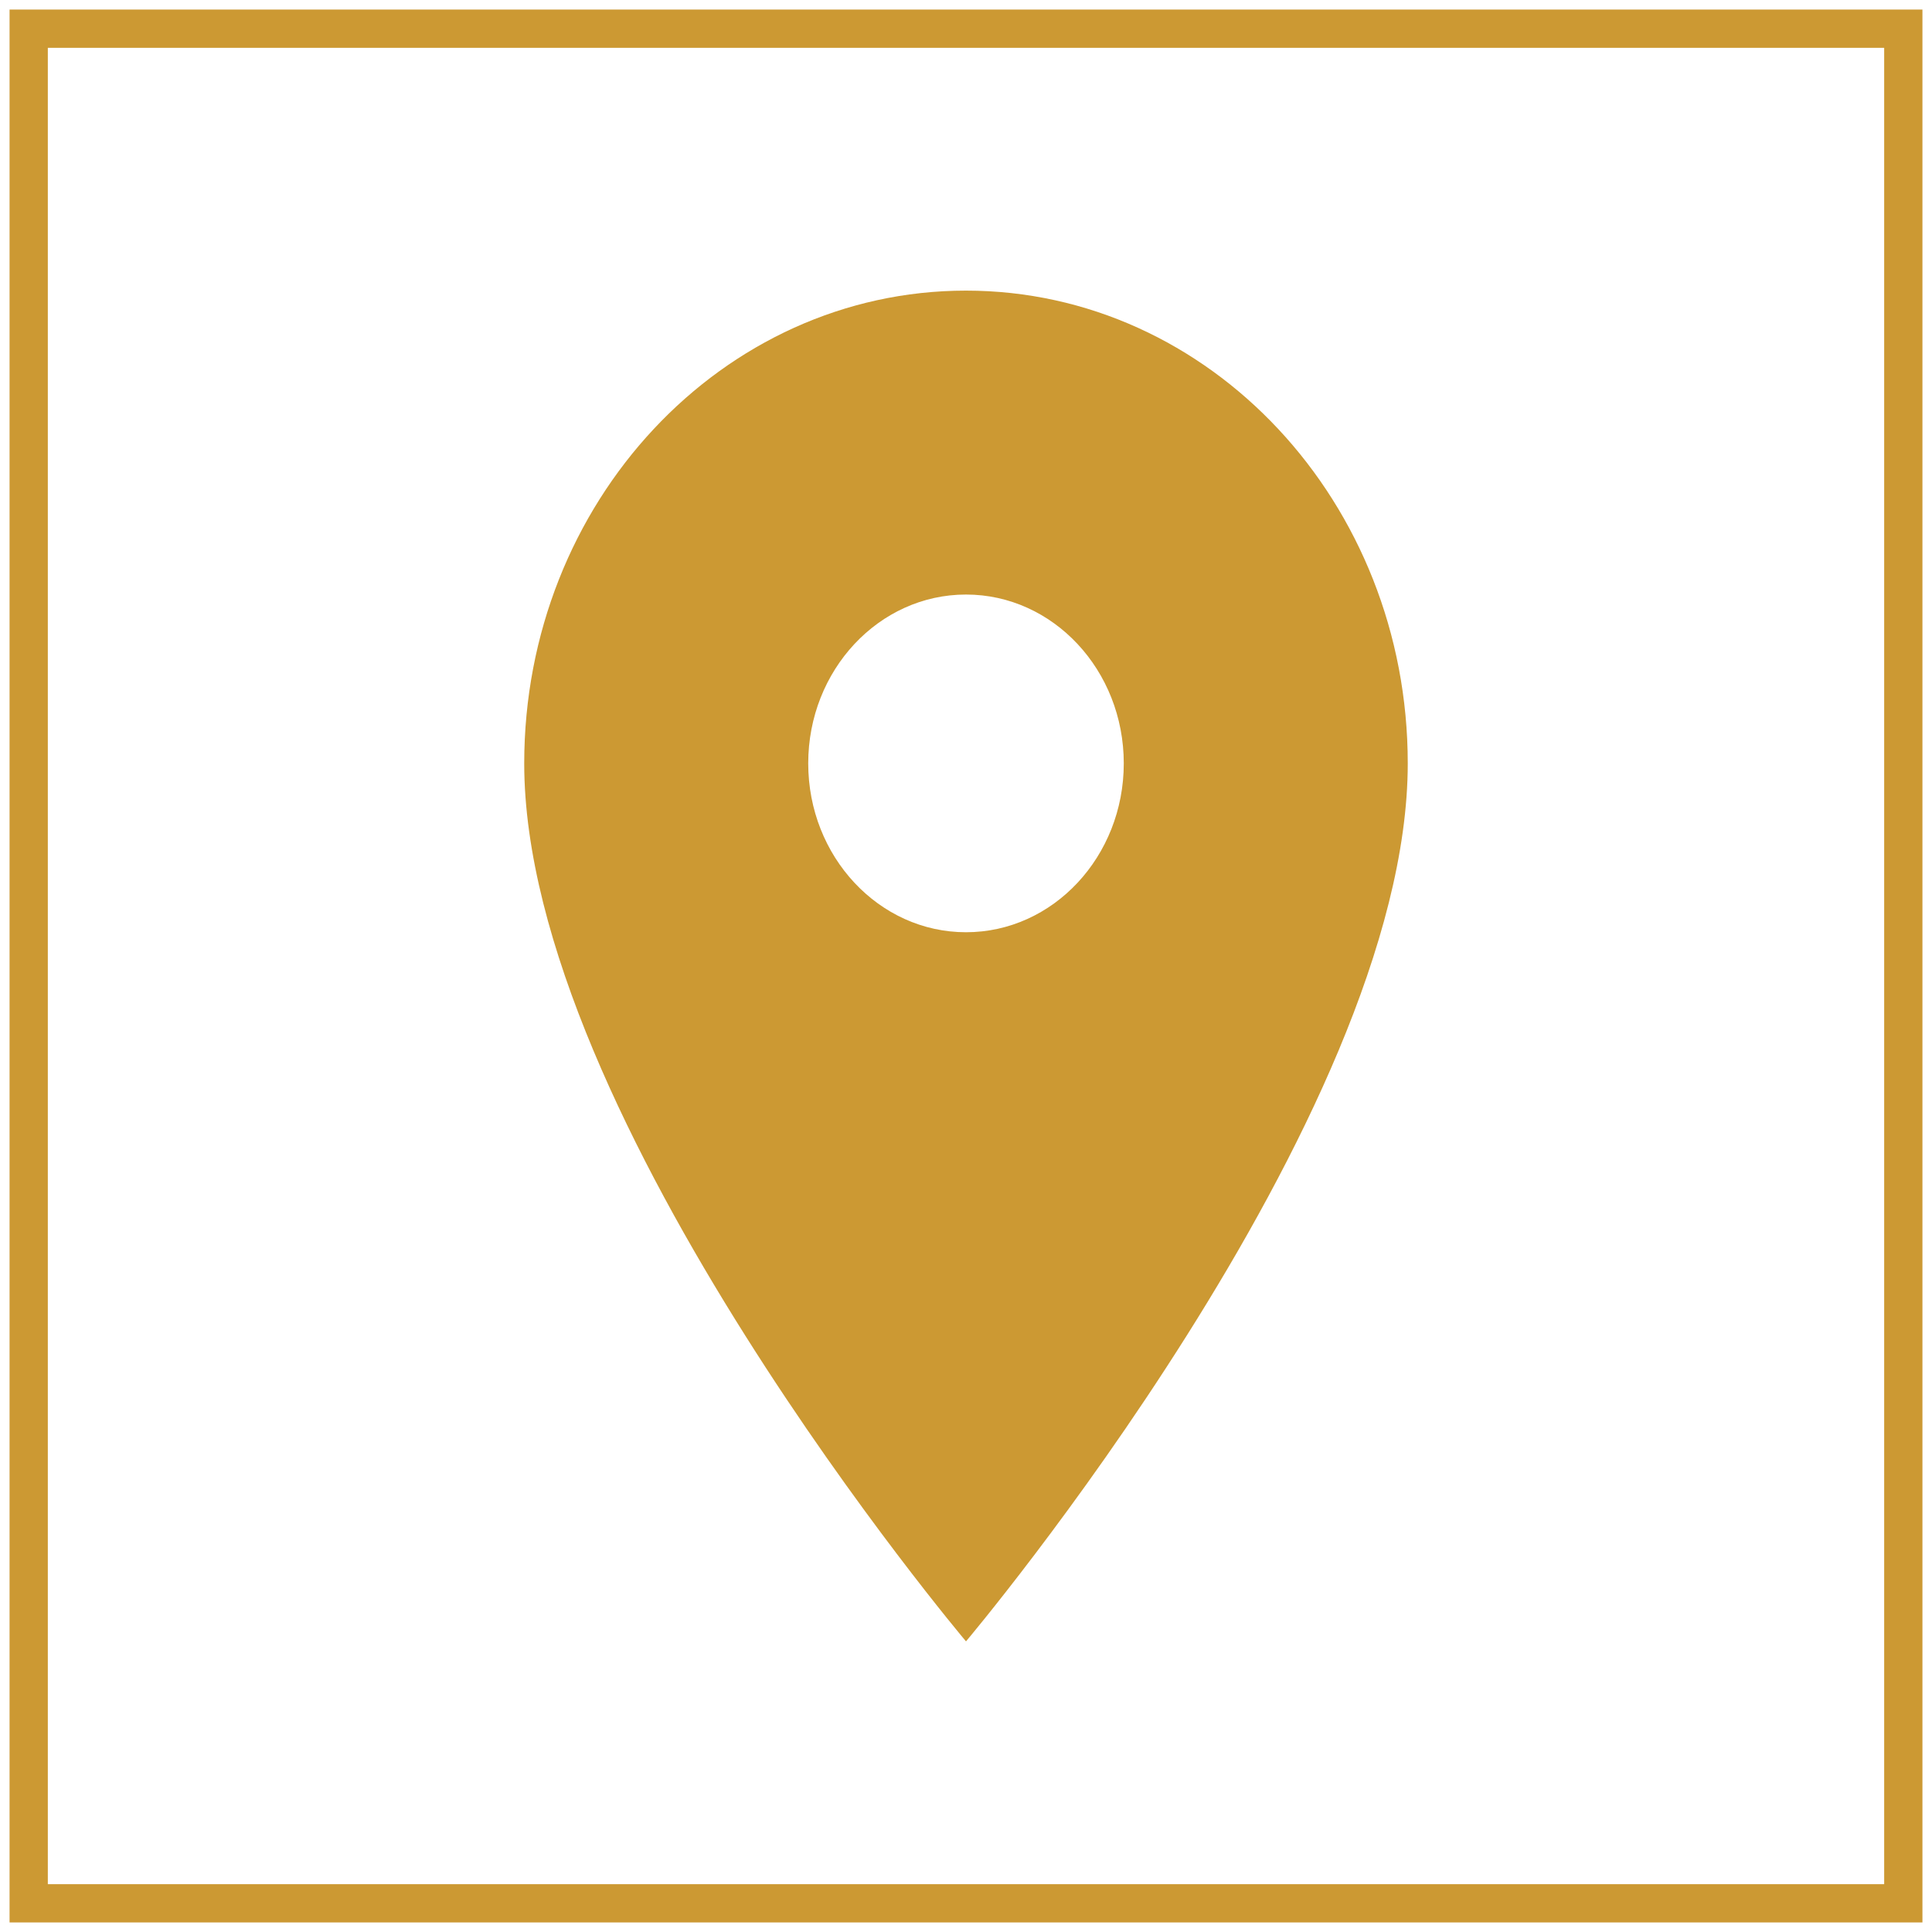
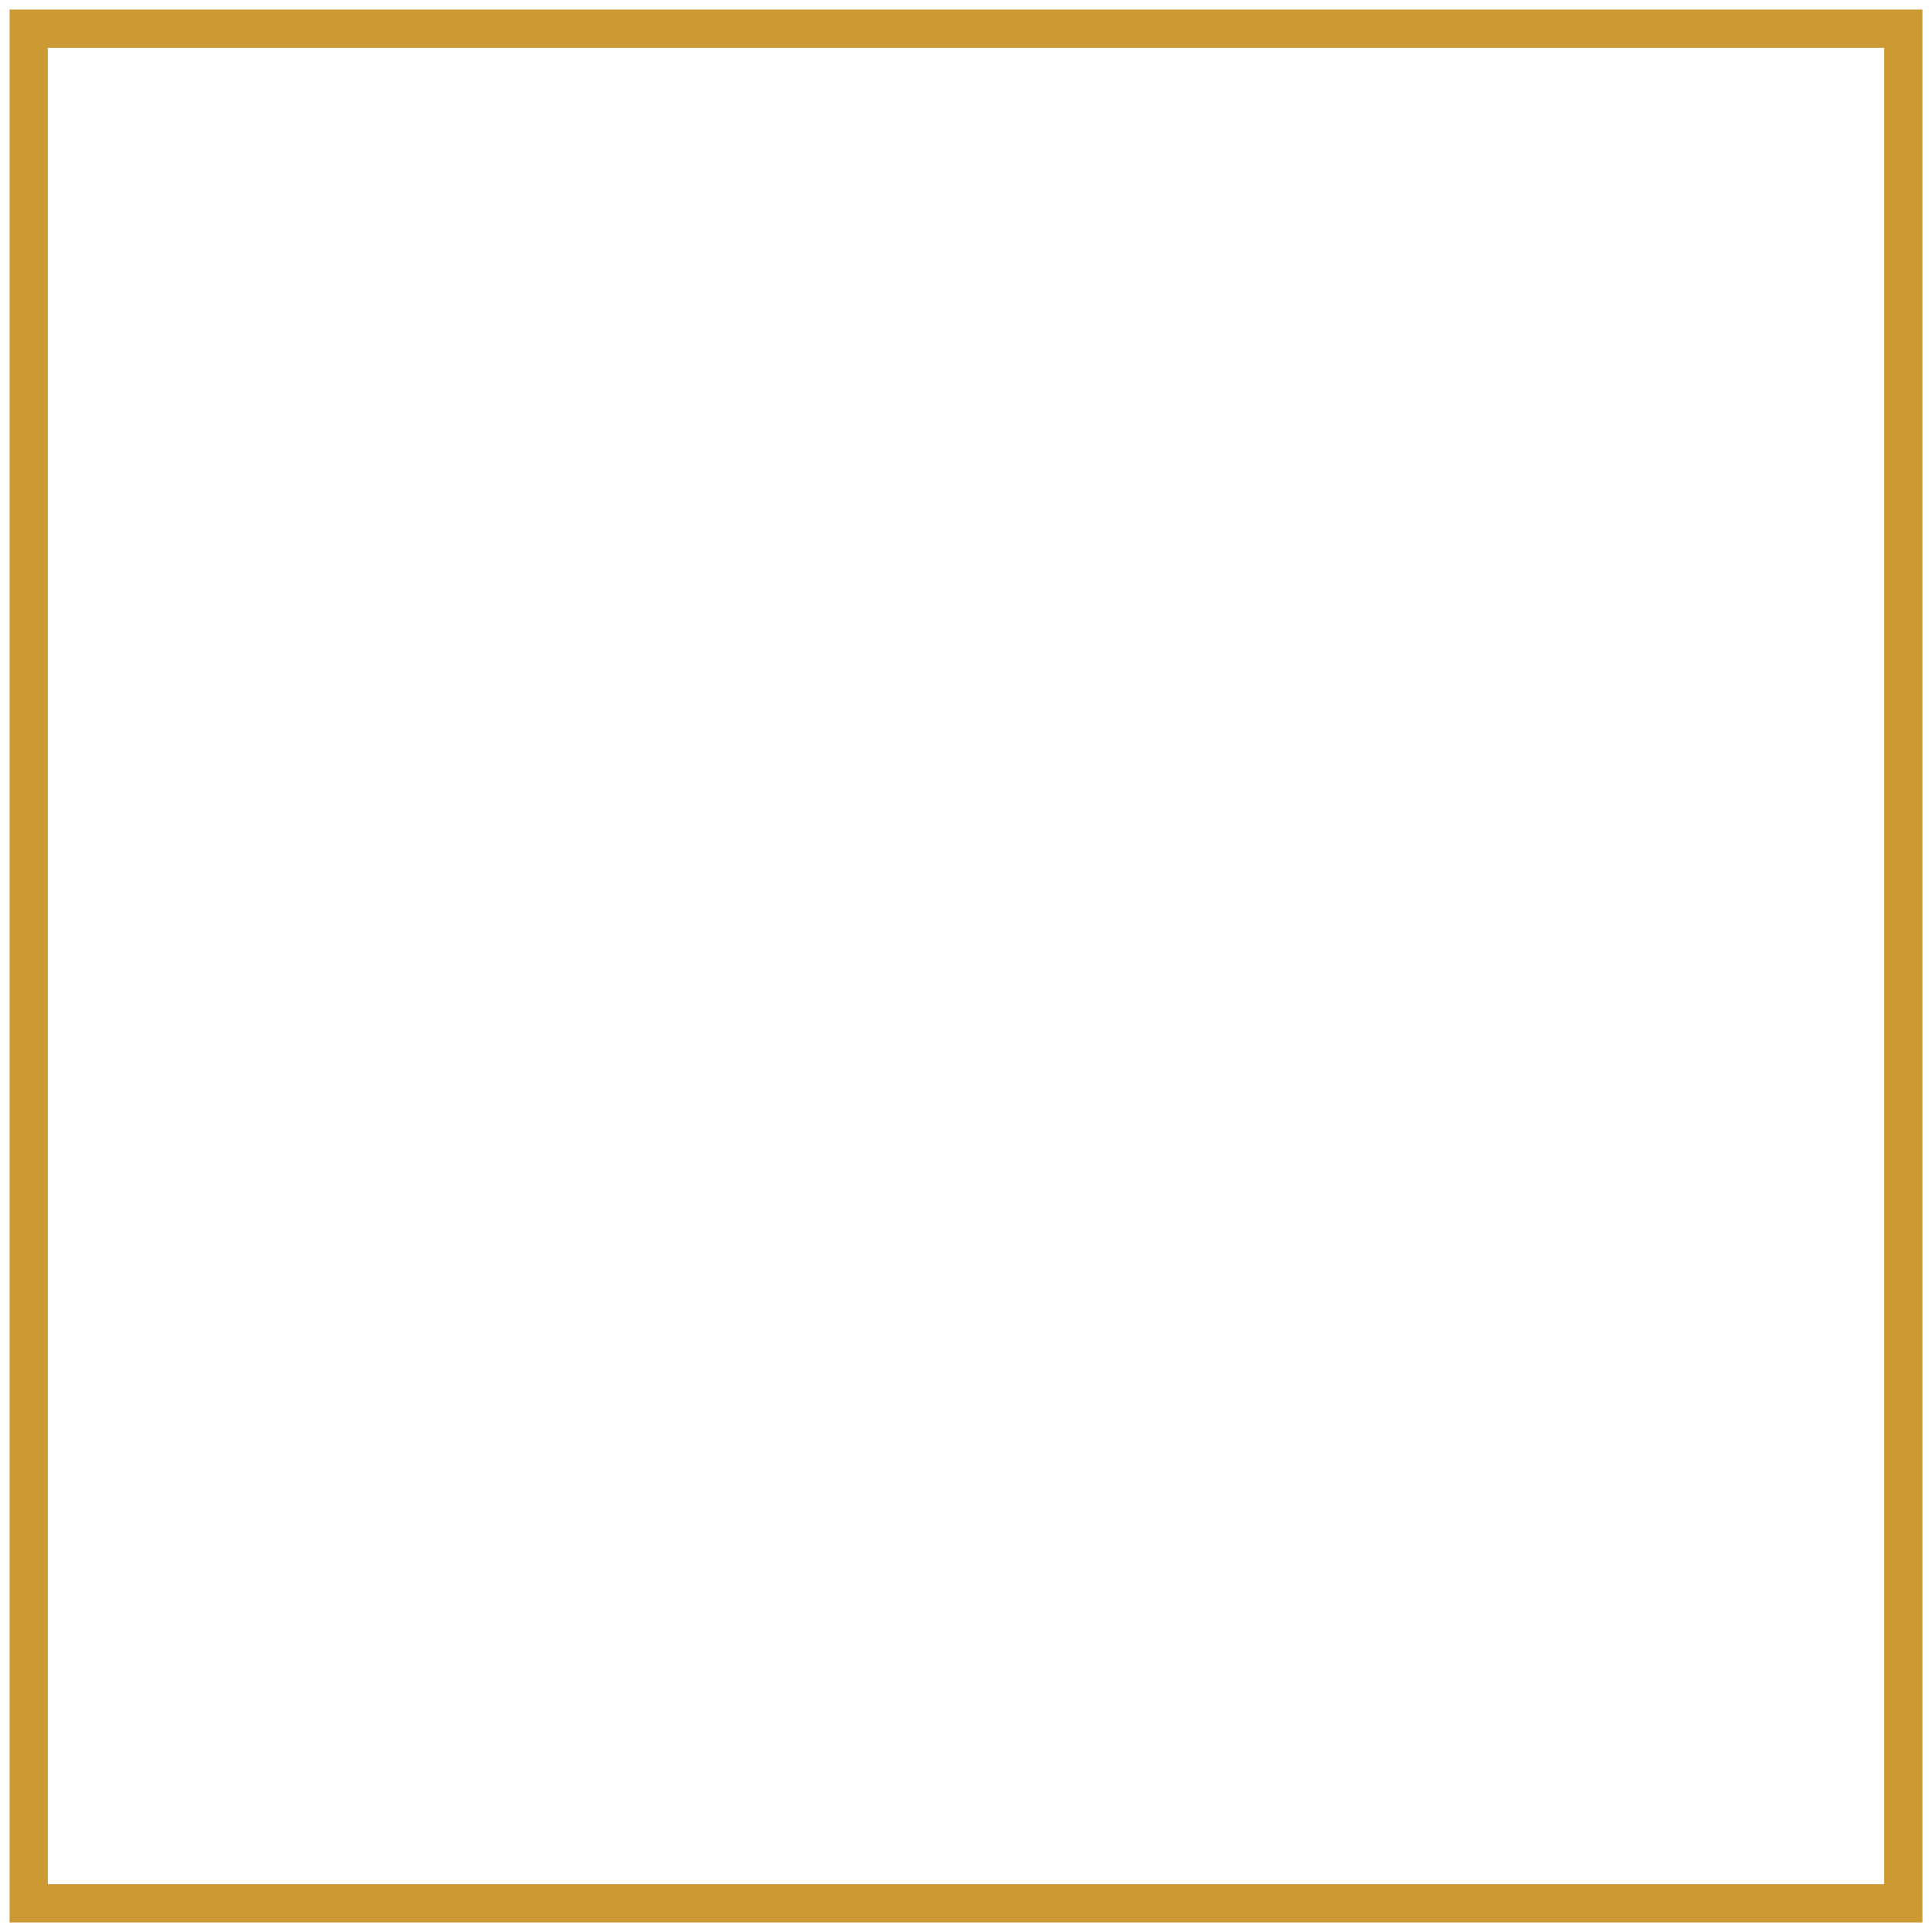
<svg xmlns="http://www.w3.org/2000/svg" width="101" height="101" viewBox="0 0 101 101" fill="none">
-   <path d="M50.5 15.193C37.748 15.193 27.405 26.262 27.405 39.908C27.405 58.444 50.5 85.807 50.5 85.807C50.5 85.807 73.594 58.444 73.594 39.908C73.594 26.262 63.251 15.193 50.5 15.193ZM50.5 48.735C45.947 48.735 42.252 44.78 42.252 39.908C42.252 35.035 45.947 31.081 50.5 31.081C55.053 31.081 58.748 35.035 58.748 39.908C58.748 44.78 55.053 48.735 50.5 48.735Z" fill="#CC9933" />
  <rect x="1.5" y="1.5" width="98" height="98" stroke="#CC9933" stroke-width="2" />
</svg>